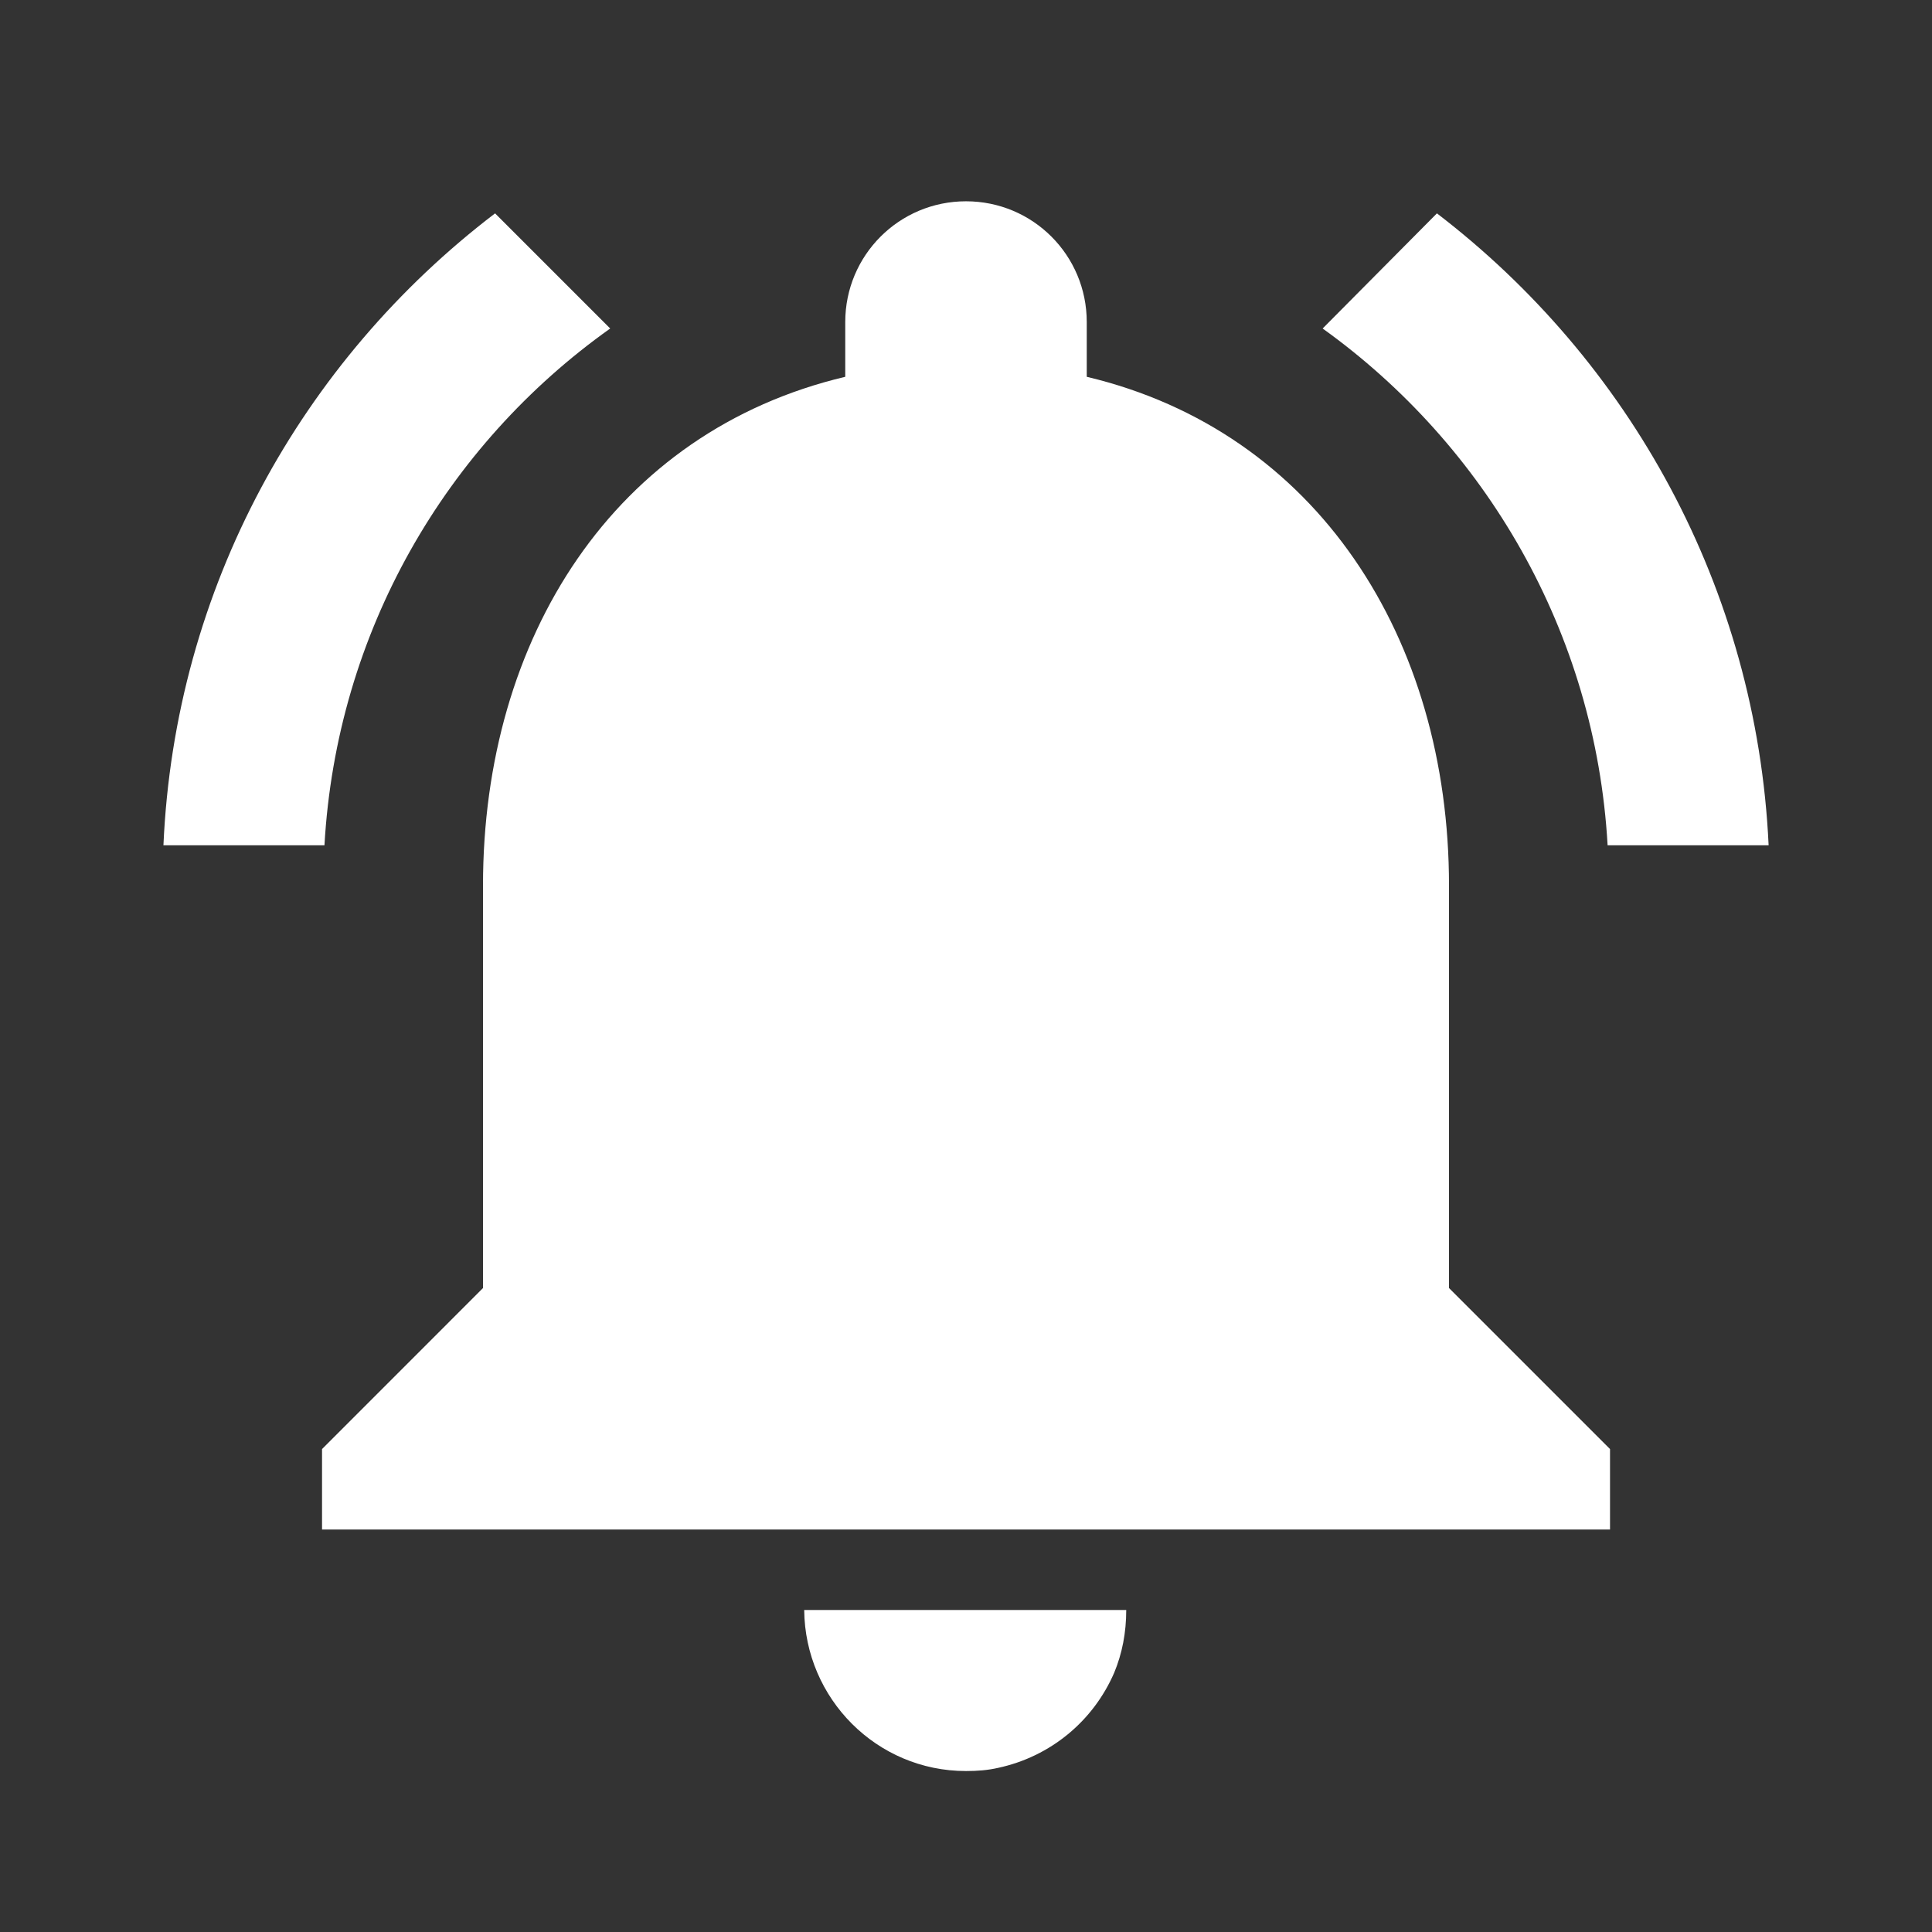
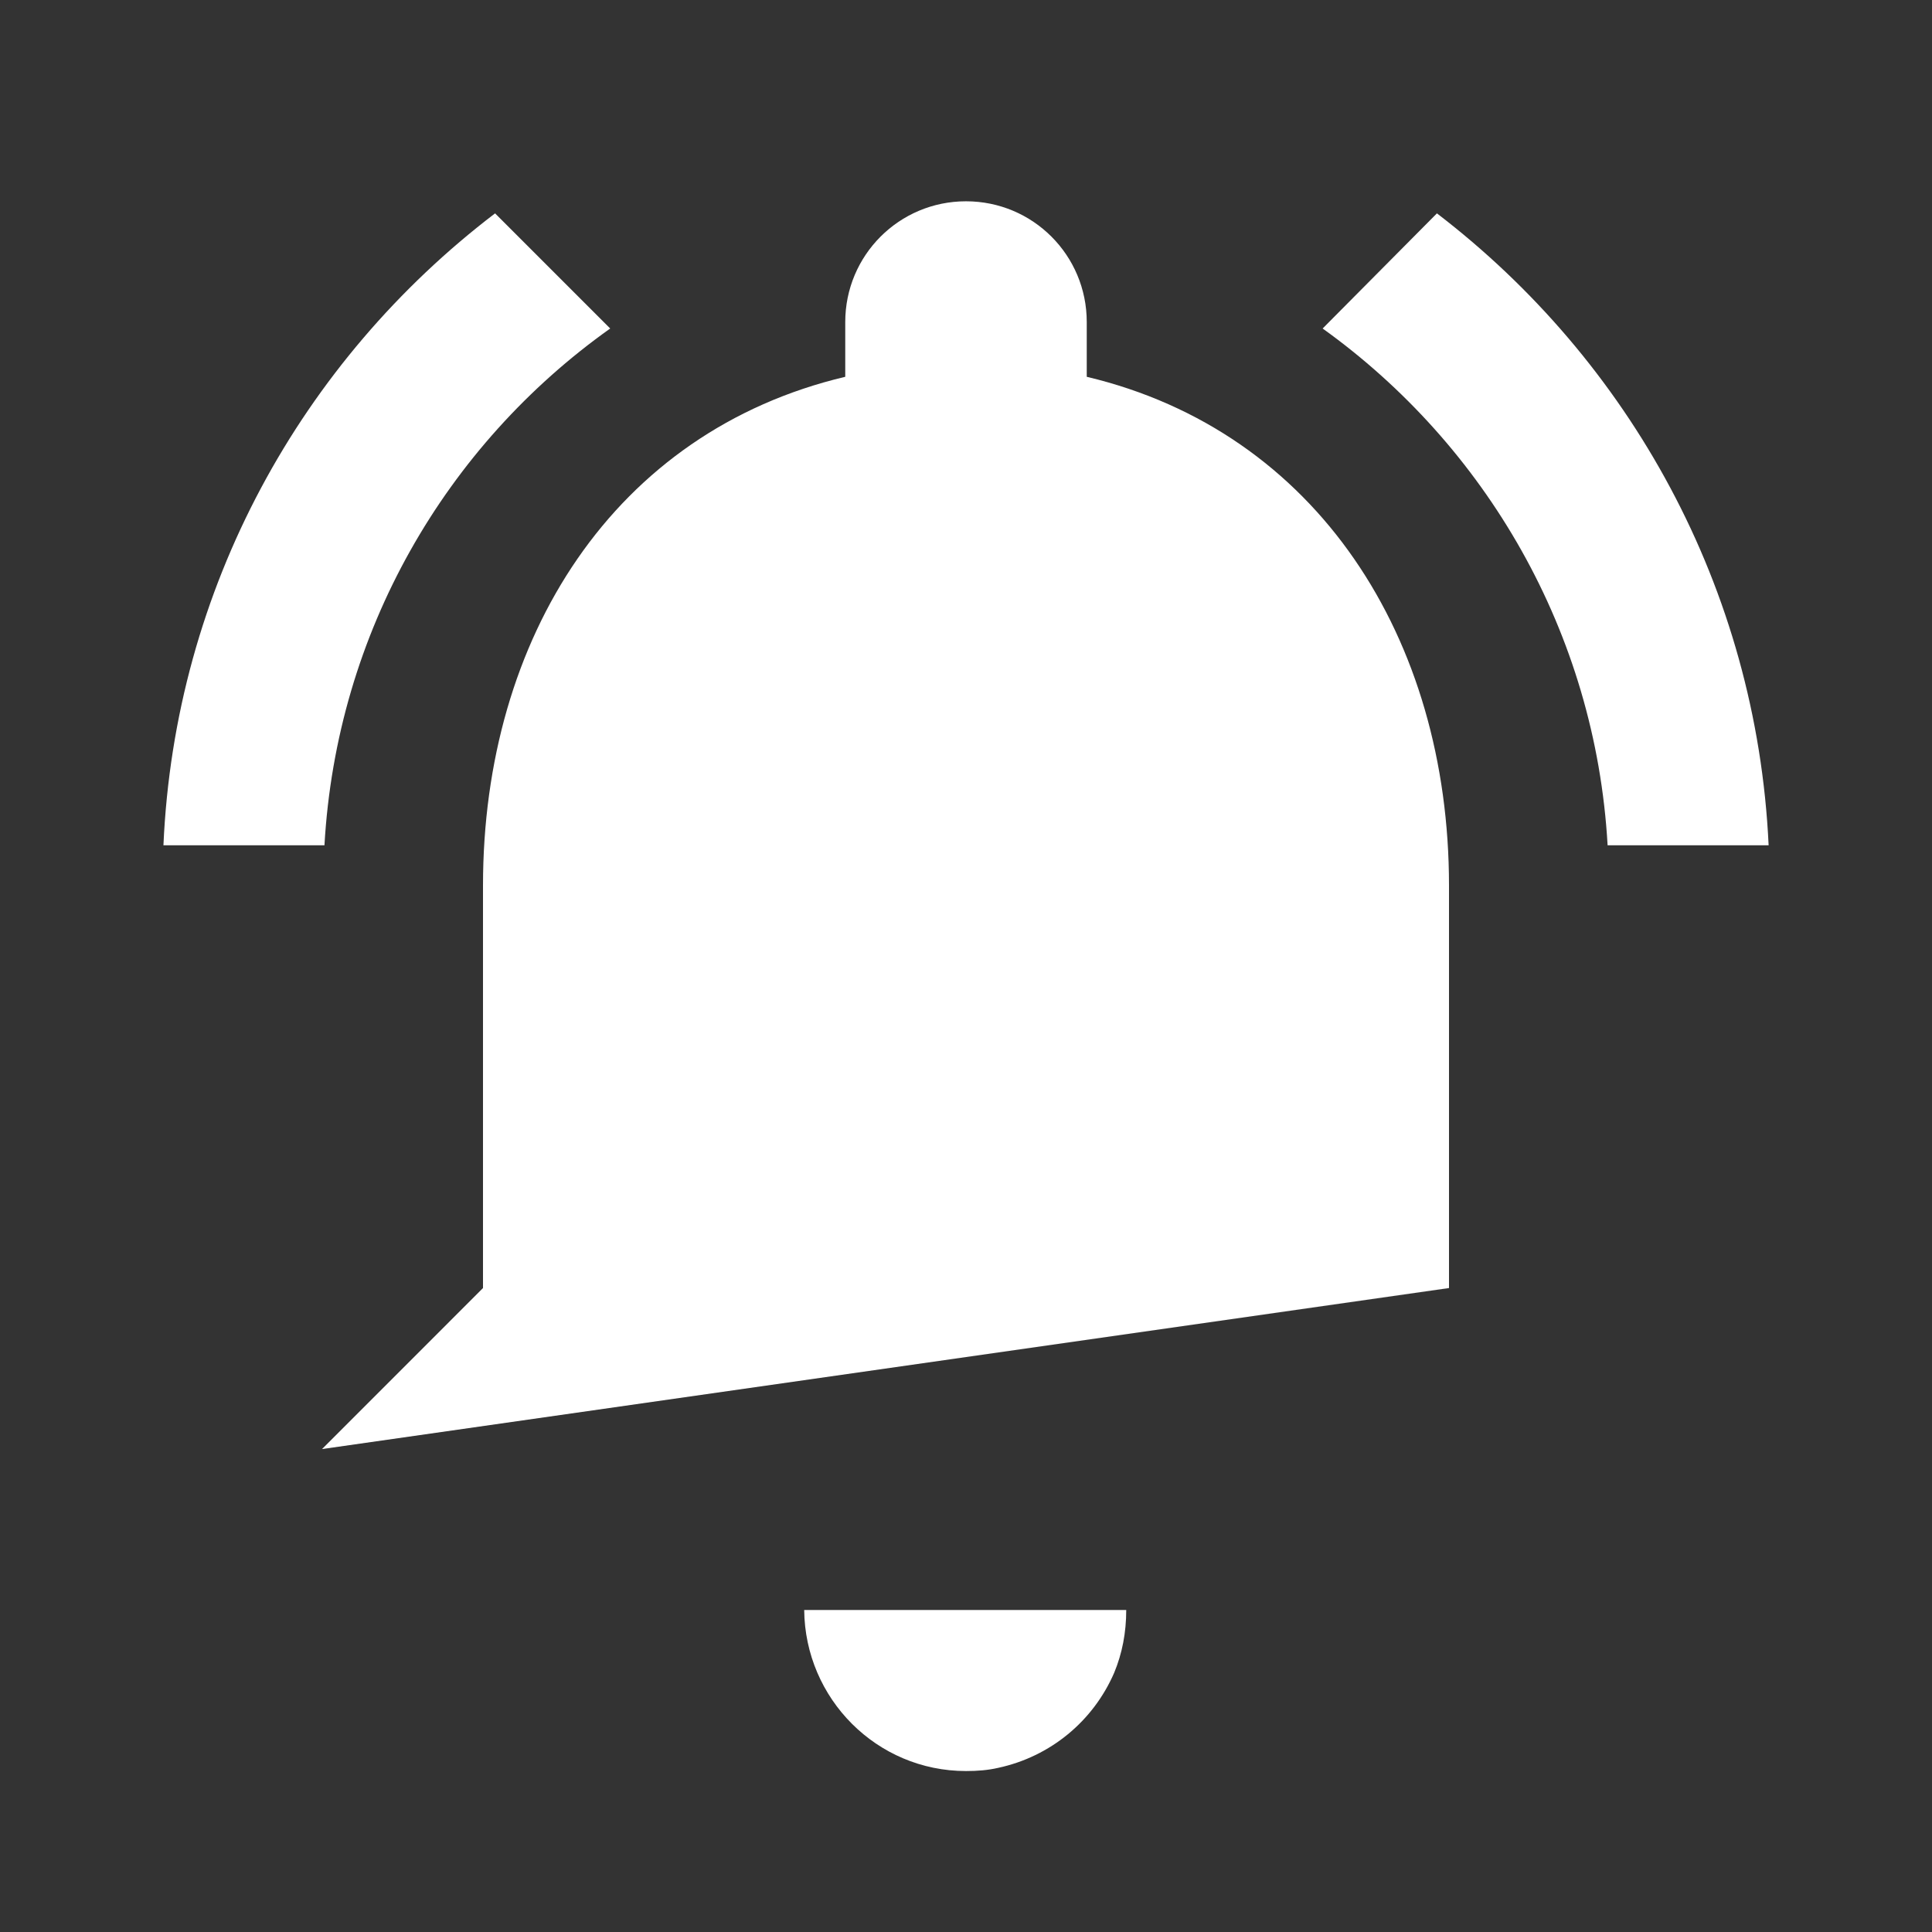
<svg xmlns="http://www.w3.org/2000/svg" width="32" height="32" viewBox="0 0 32 32" fill="none">
  <rect x="0" y="0" width="32" height="32" fill="#333333" stroke="none" />
-   <path d="M10.107 5.441L8.2 3.534C5 5.974 2.894 9.734 2.707 14.001H5.374C5.574 10.467 7.387 7.374 10.107 5.441ZM26.627 14.001H29.294C29.094 9.734 26.987 5.974 23.8 3.534L21.907 5.441C24.6 7.374 26.427 10.467 26.627 14.001ZM24 14.667C24 10.574 21.814 7.147 18 6.241V5.334C18 4.227 17.107 3.334 16 3.334C14.894 3.334 14 4.227 14 5.334V6.241C10.174 7.147 8 10.561 8 14.667V21.334L5.334 24.001V25.334H26.667V24.001L24 21.334V14.667ZM16 29.334C16.187 29.334 16.36 29.321 16.534 29.281C17.4 29.094 18.107 28.507 18.454 27.707C18.587 27.387 18.654 27.041 18.654 26.667H13.32C13.334 28.134 14.52 29.334 16 29.334Z" fill="white" />
+   <path d="M10.107 5.441L8.2 3.534C5 5.974 2.894 9.734 2.707 14.001H5.374C5.574 10.467 7.387 7.374 10.107 5.441ZM26.627 14.001H29.294C29.094 9.734 26.987 5.974 23.8 3.534L21.907 5.441C24.6 7.374 26.427 10.467 26.627 14.001ZM24 14.667C24 10.574 21.814 7.147 18 6.241V5.334C18 4.227 17.107 3.334 16 3.334C14.894 3.334 14 4.227 14 5.334V6.241C10.174 7.147 8 10.561 8 14.667V21.334L5.334 24.001V25.334V24.001L24 21.334V14.667ZM16 29.334C16.187 29.334 16.36 29.321 16.534 29.281C17.4 29.094 18.107 28.507 18.454 27.707C18.587 27.387 18.654 27.041 18.654 26.667H13.32C13.334 28.134 14.52 29.334 16 29.334Z" fill="white" />
</svg>